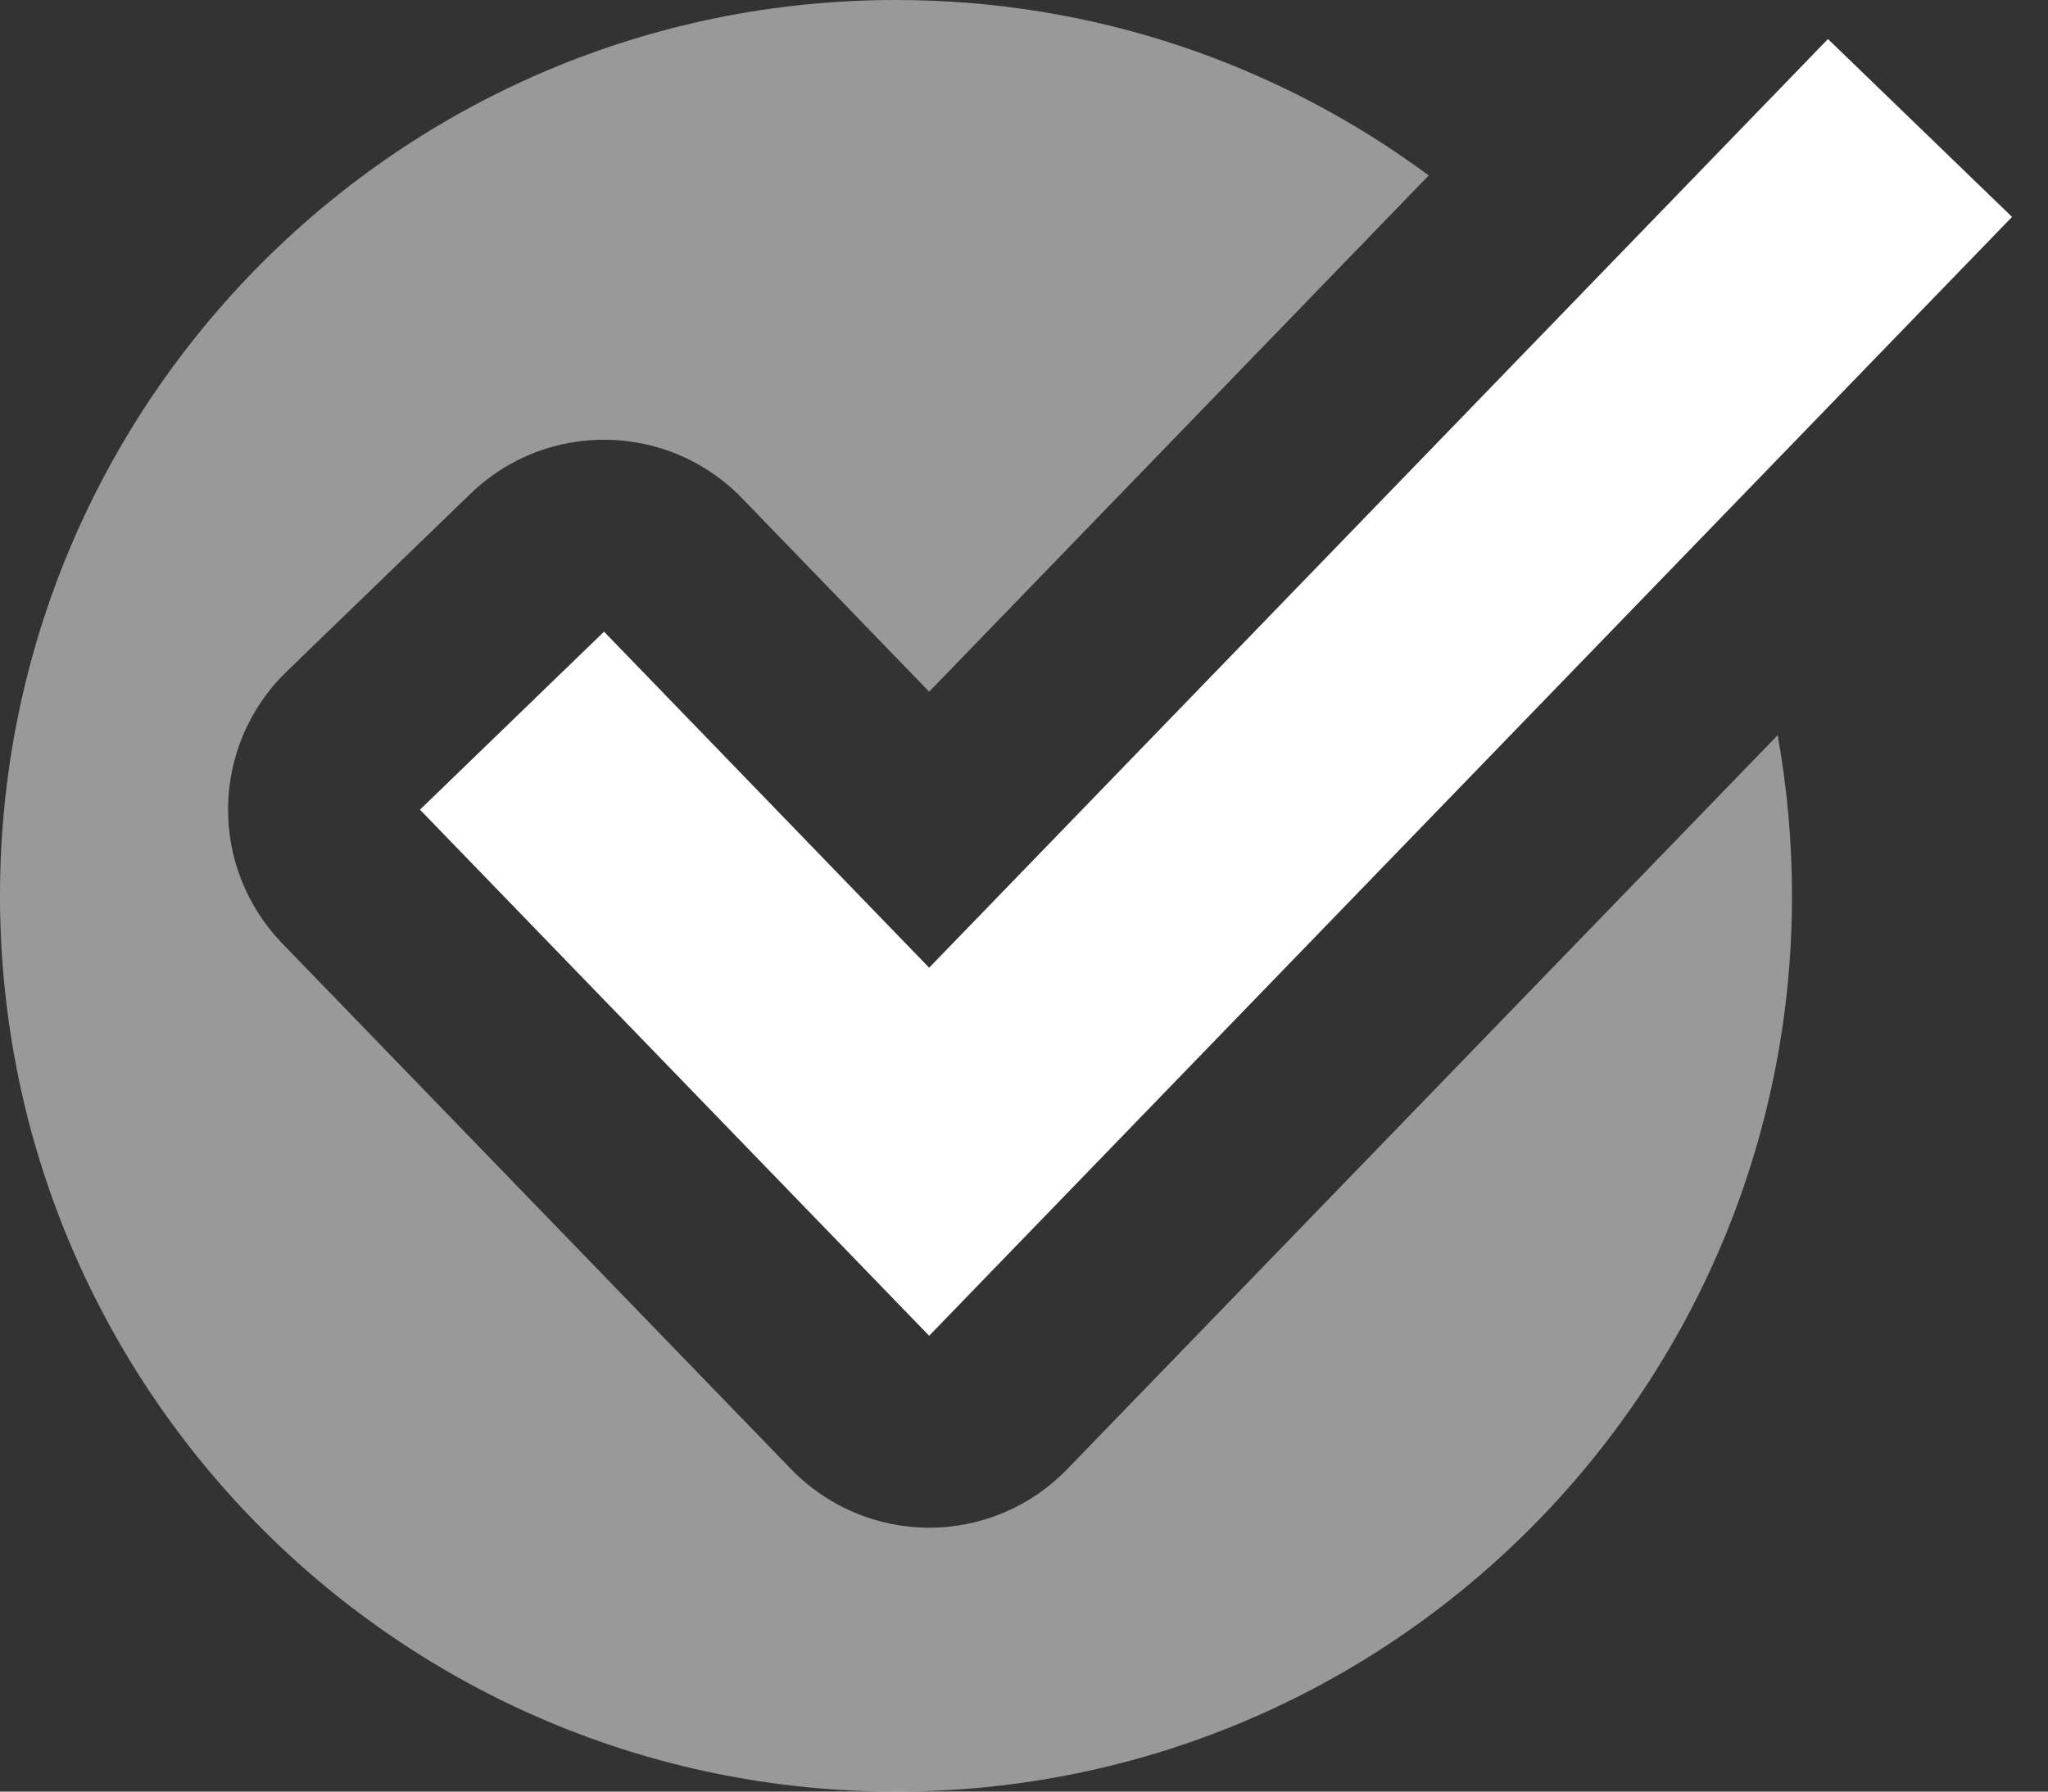
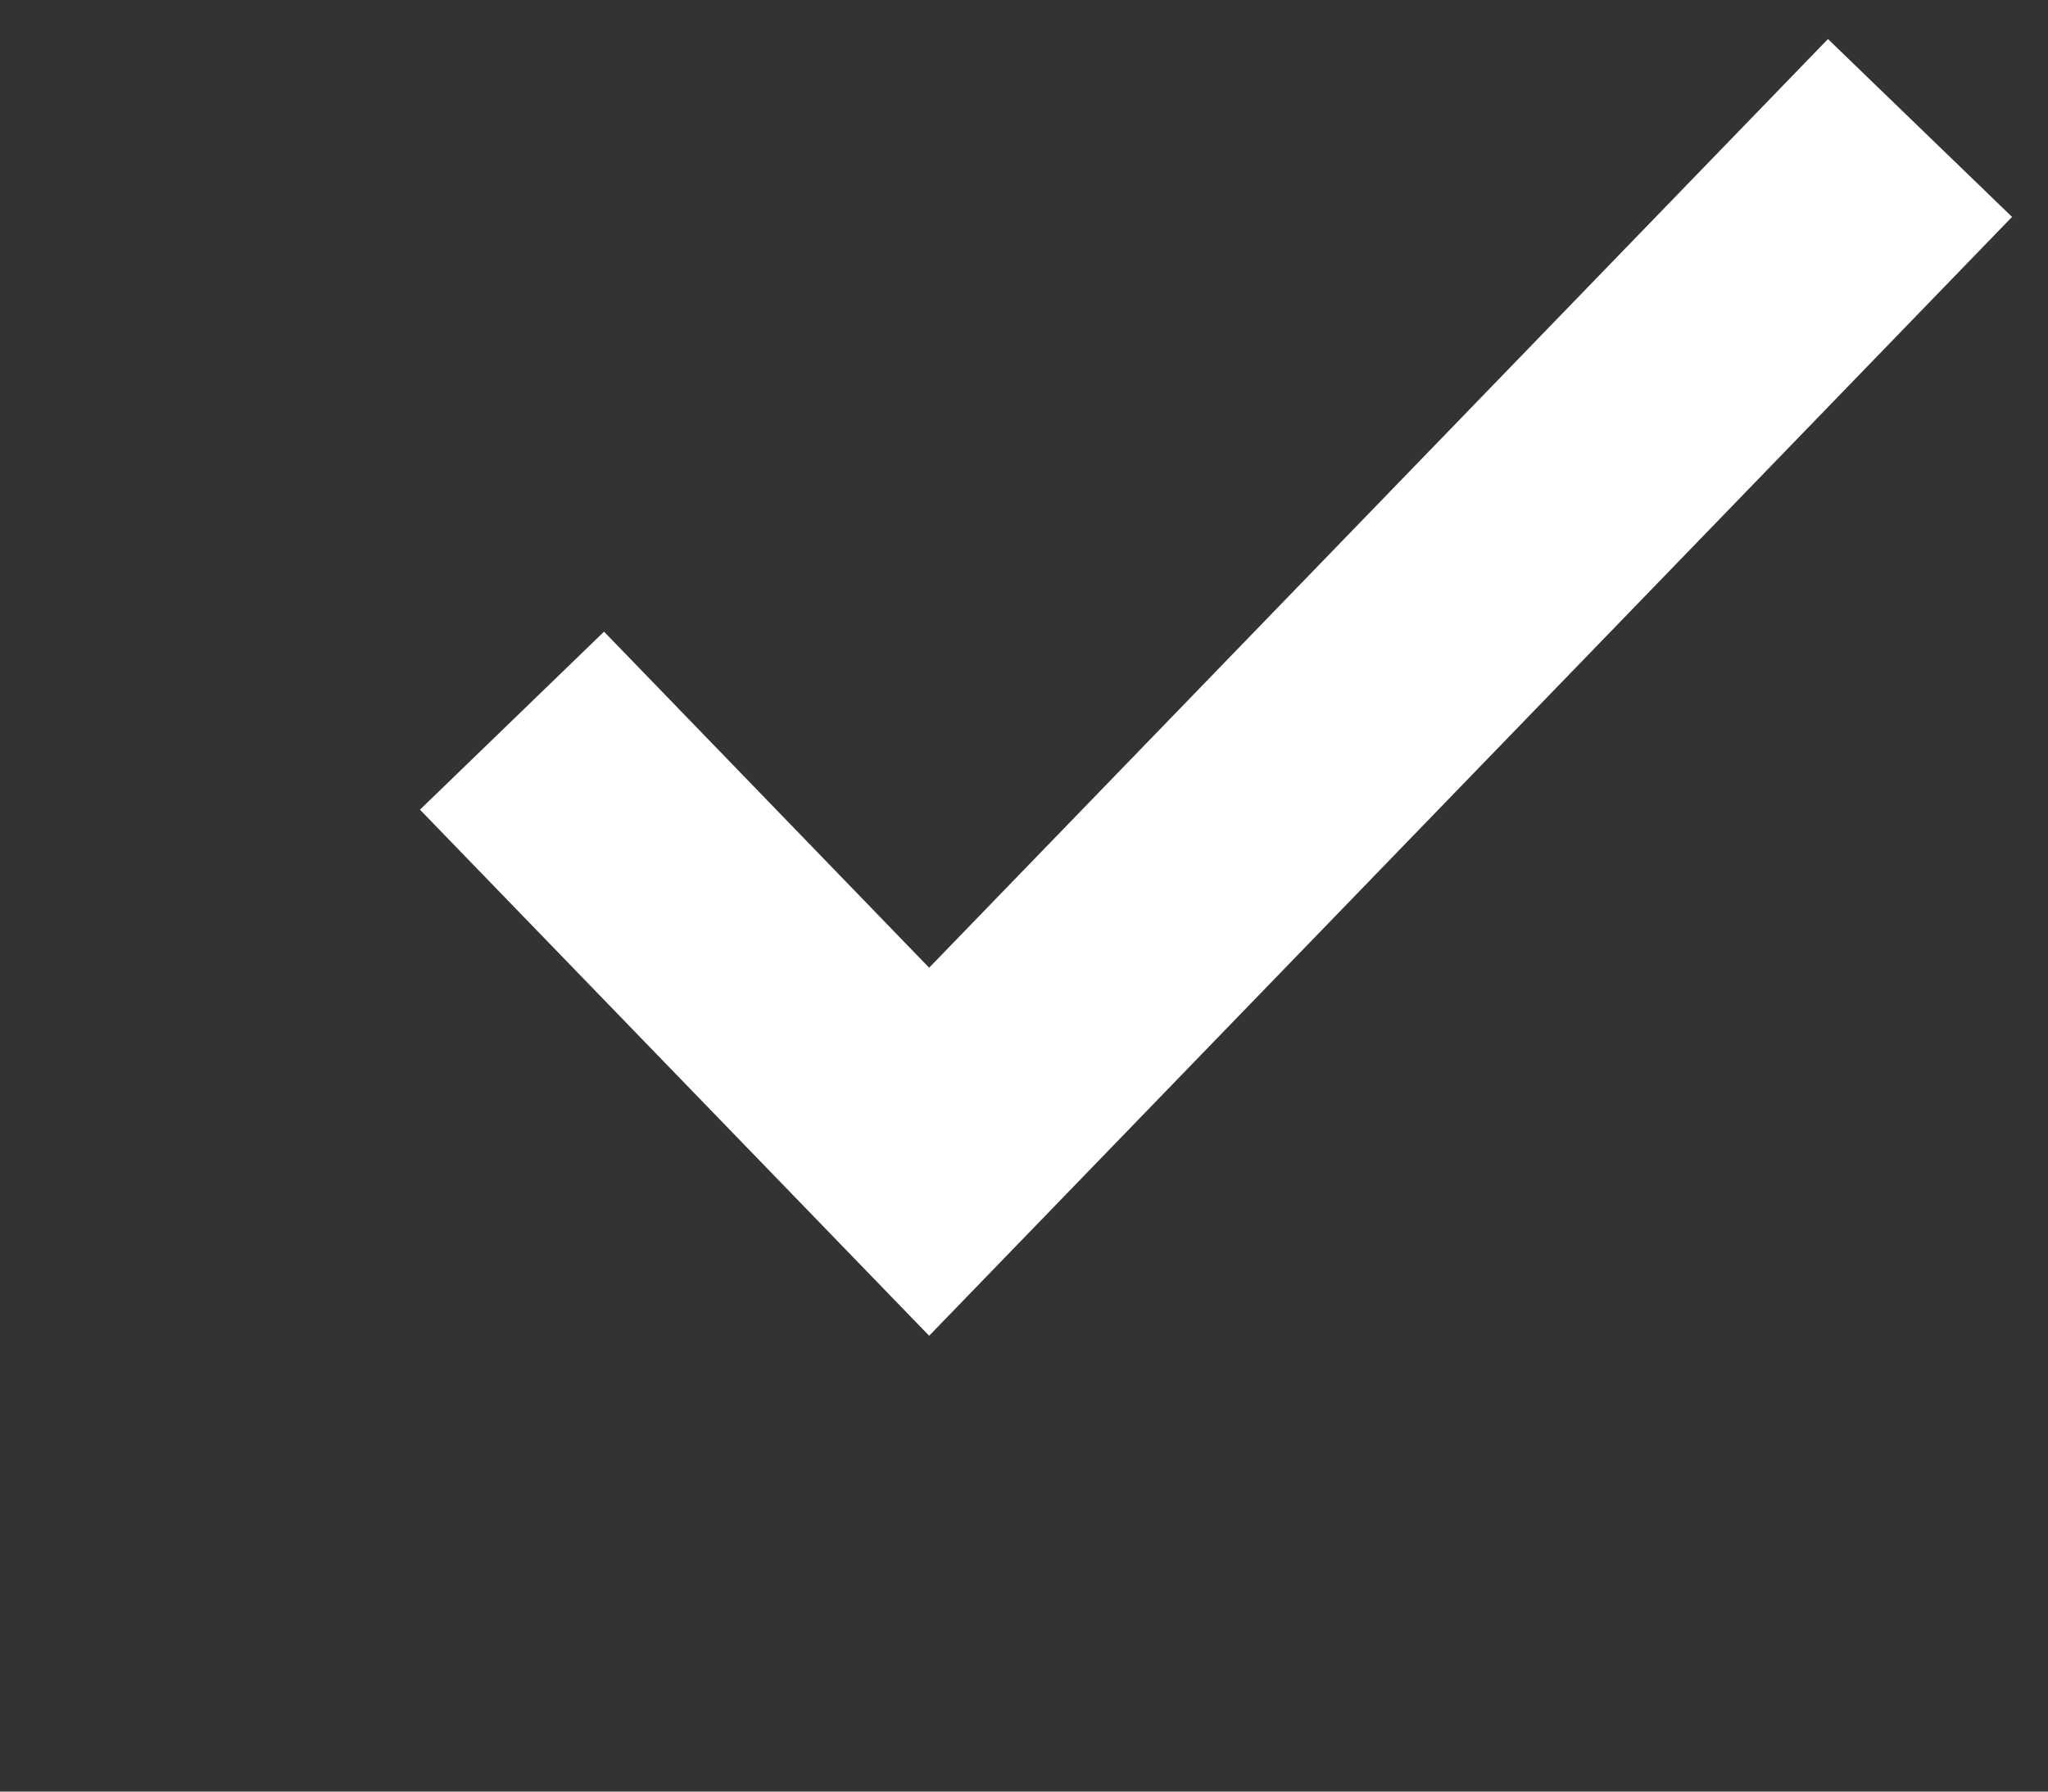
<svg xmlns="http://www.w3.org/2000/svg" width="16" height="14" viewBox="0 0 16 14" fill="none">
  <rect x="0" y="0" width="16" height="14" fill="#333333" stroke="none" />
-   <path opacity="0.5" fill-rule="evenodd" clip-rule="evenodd" d="M11.162 1.371C9.999 0.51 8.559 0 7 0C3.134 0 0 3.134 0 7C0 10.866 3.134 14 7 14C10.866 14 14 10.866 14 7C14 6.572 13.961 6.152 13.888 5.745L8.337 11.481C8.055 11.773 7.666 11.938 7.259 11.938C6.853 11.938 6.464 11.773 6.181 11.481L2.203 7.37C1.927 7.084 1.775 6.7 1.782 6.302C1.788 5.905 1.952 5.526 2.238 5.249L3.676 3.858C4.271 3.282 5.221 3.298 5.797 3.893L7.259 5.405L11.162 1.371Z" fill="white" />
  <path fill-rule="evenodd" clip-rule="evenodd" d="M15.719 1.695L7.259 10.438L3.281 6.327L4.719 4.936L7.259 7.562L14.281 0.305L15.719 1.695Z" fill="white" />
</svg>